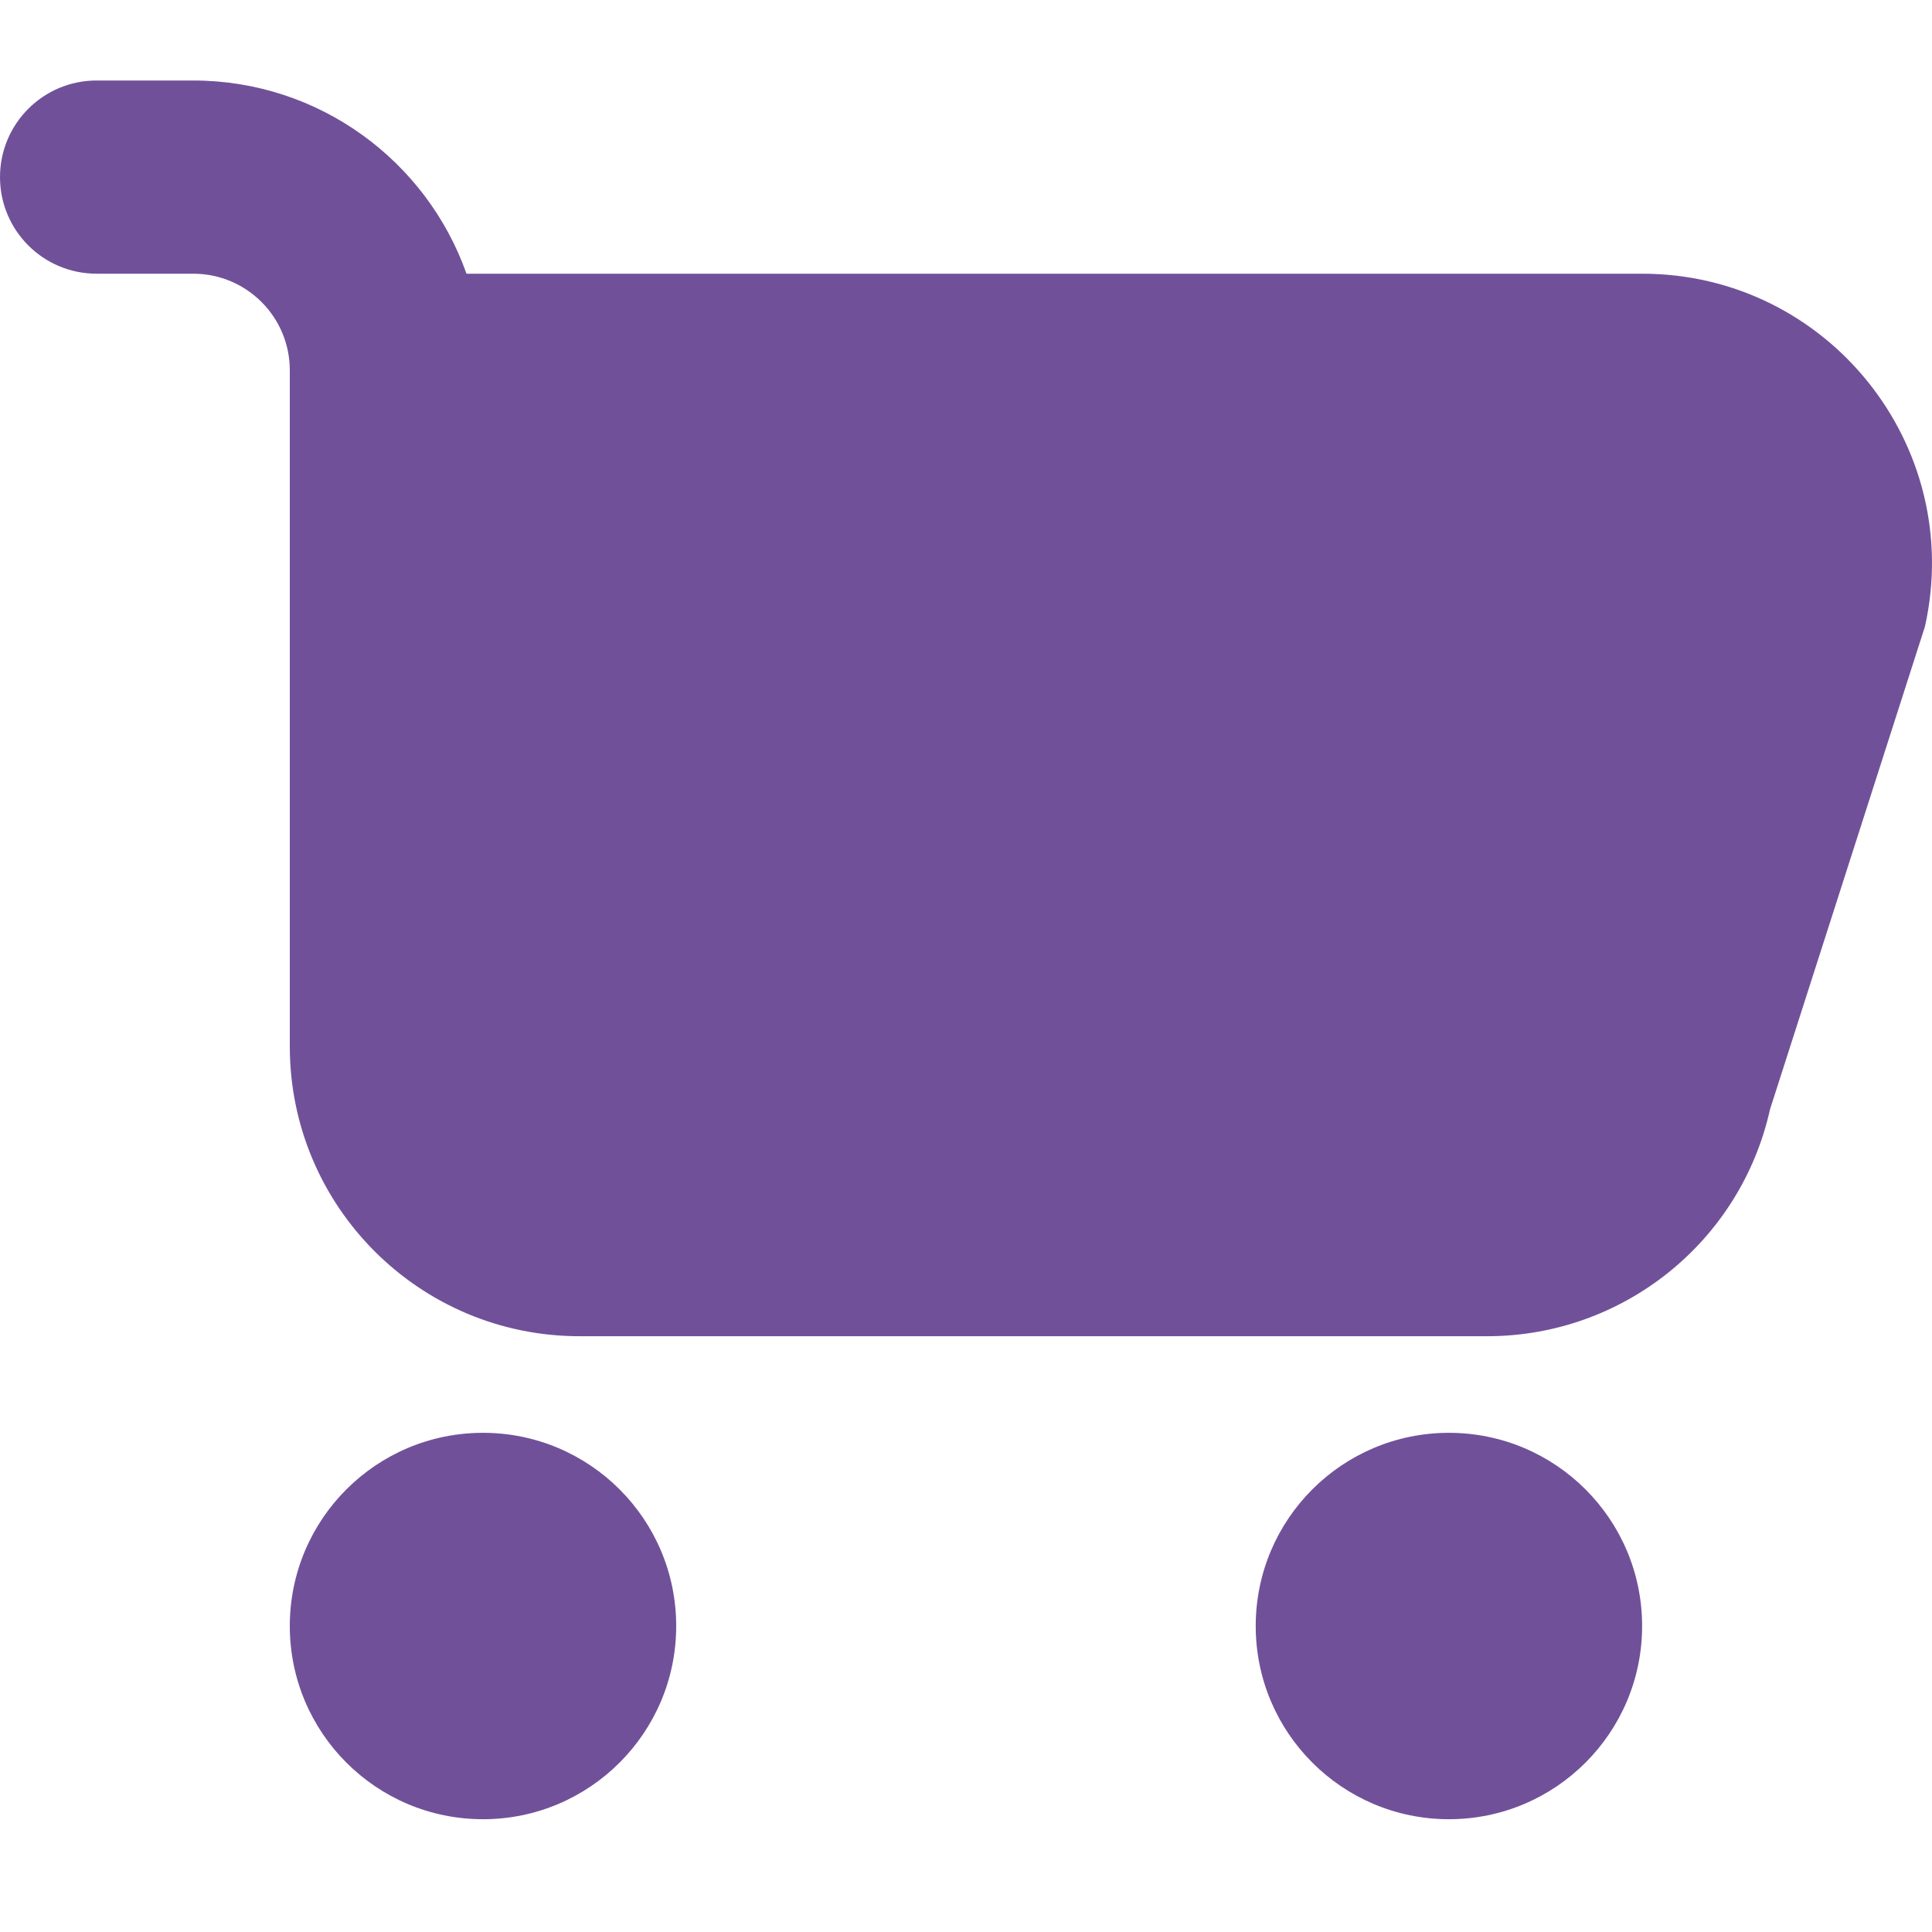
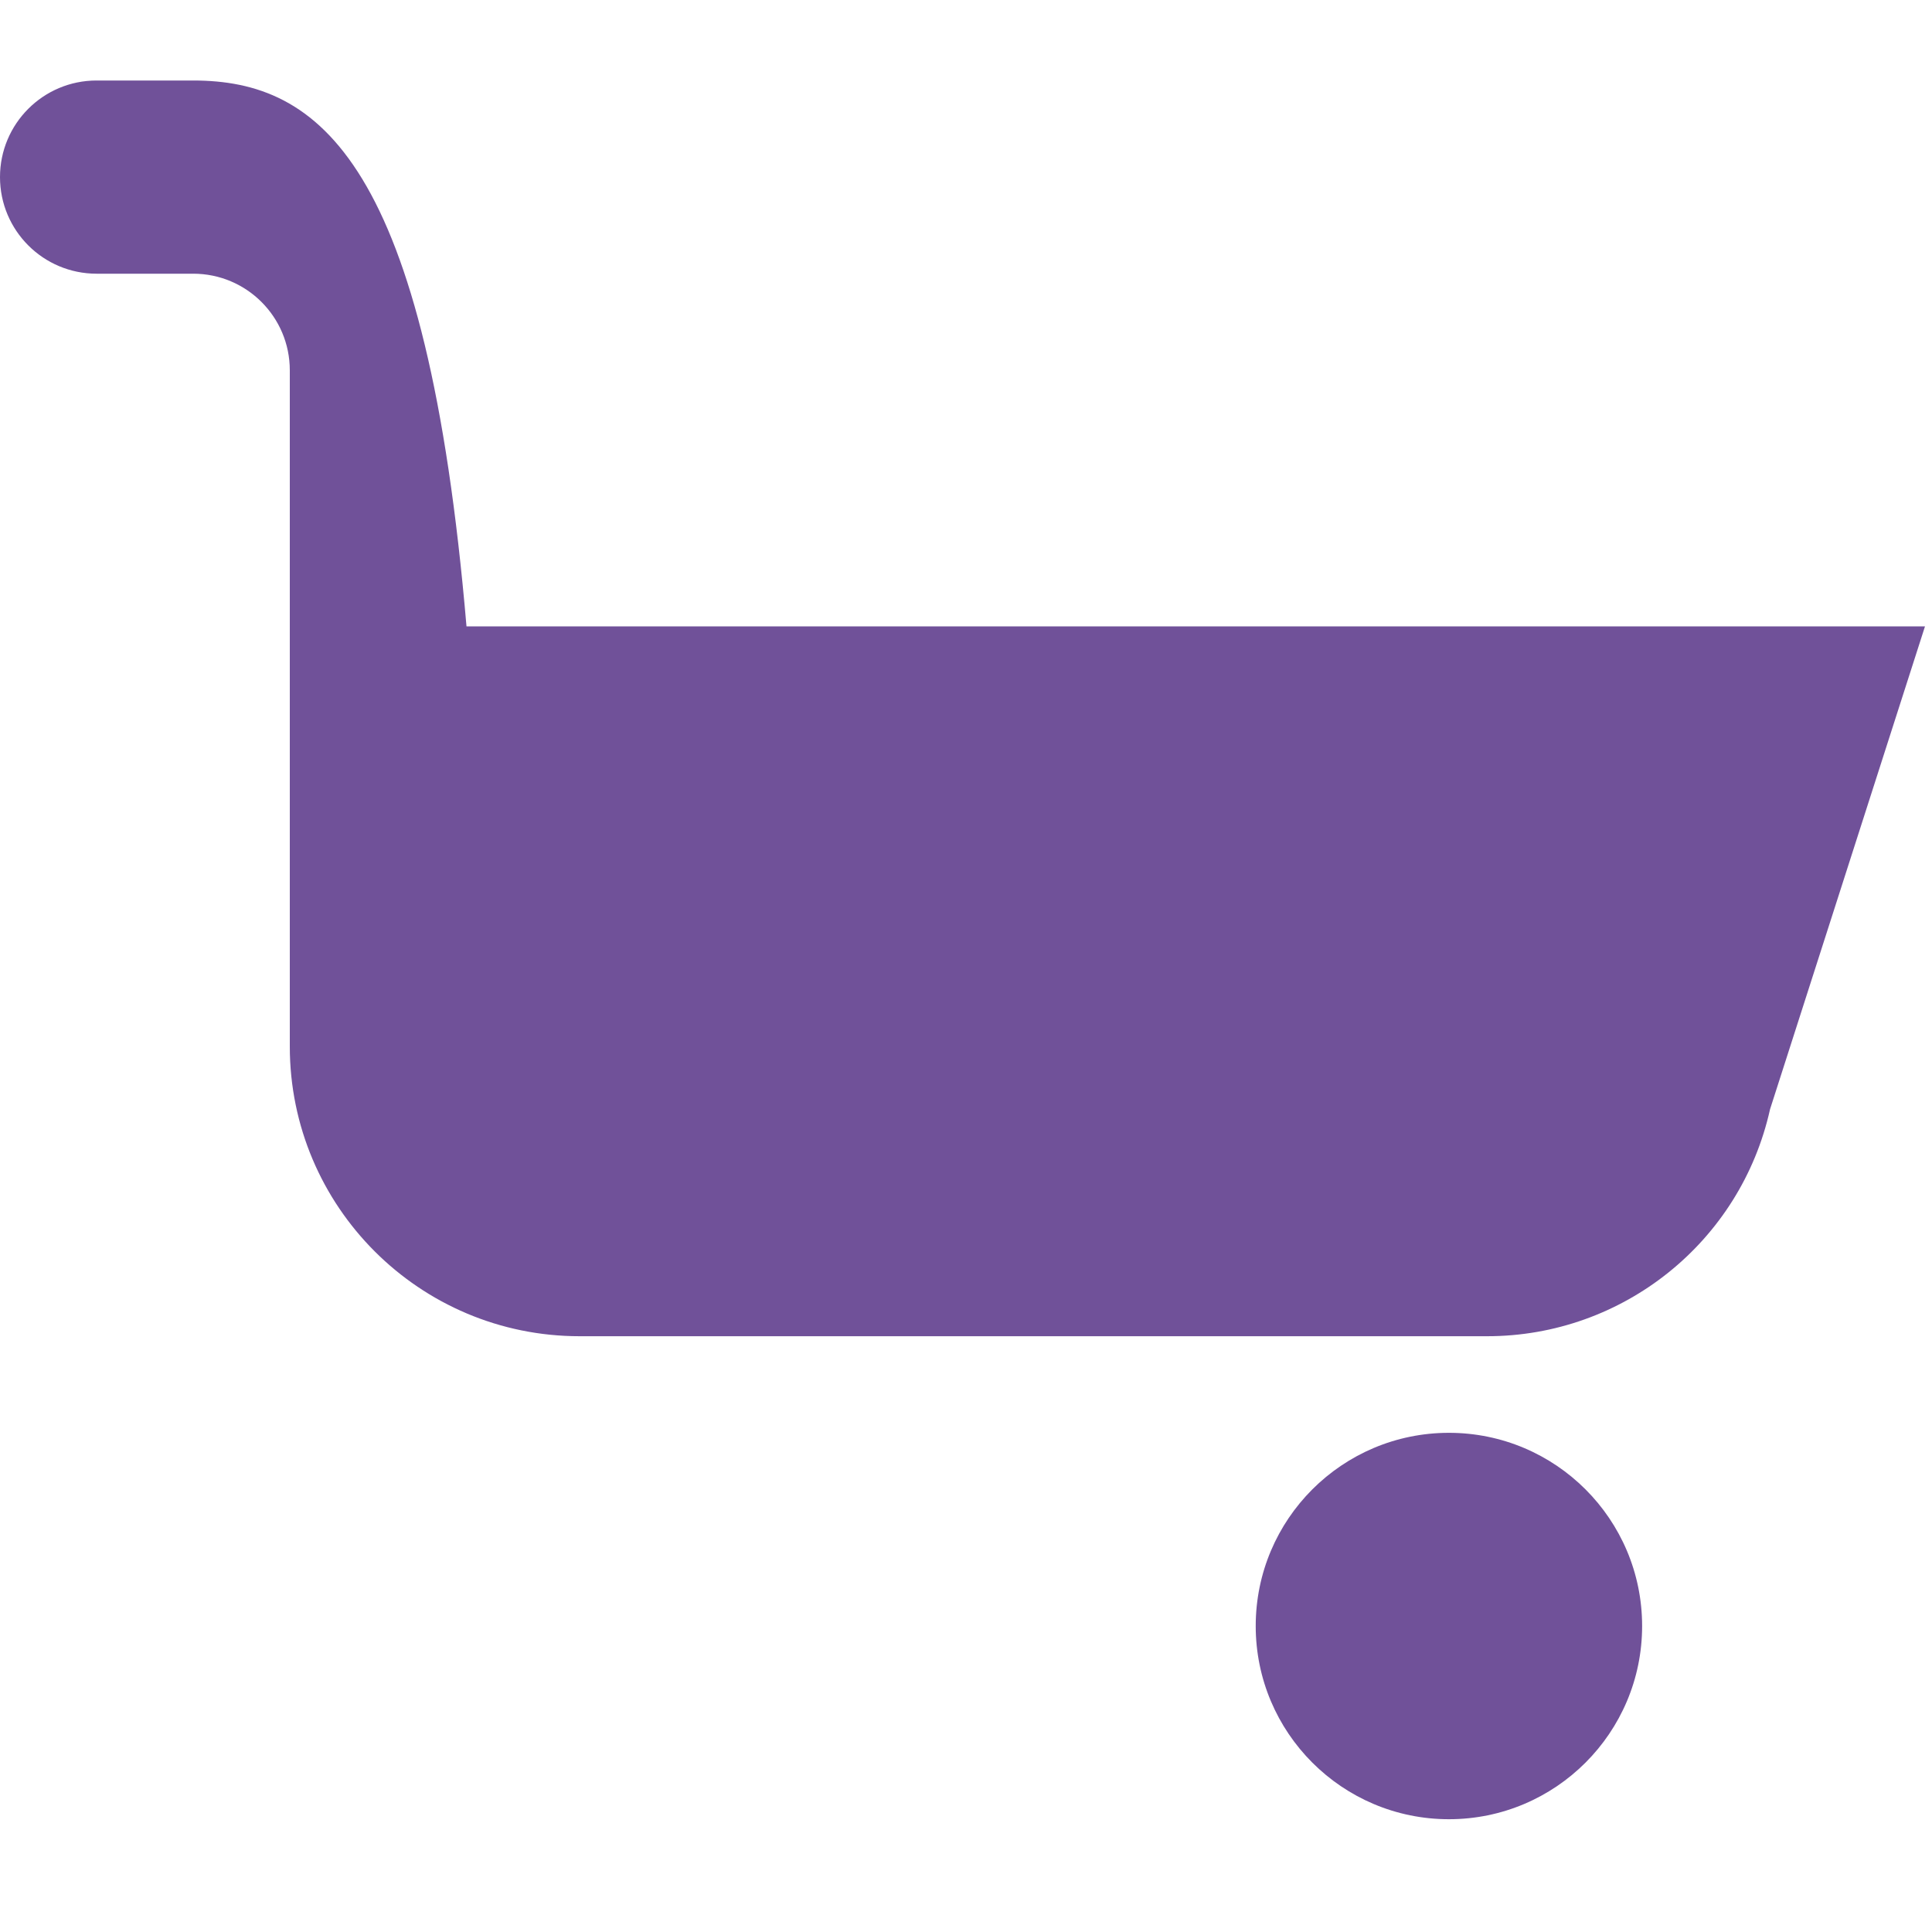
<svg xmlns="http://www.w3.org/2000/svg" width="24" height="24" viewBox="0 0 24 24" fill="none">
-   <path d="M1.2 1C0.537 1 0 1.537 0 2.2C0 2.863 0.537 3.4 1.2 3.4H2.4C3.063 3.4 3.6 3.937 3.6 4.6V12.999C3.6 14.987 5.211 16.599 7.2 16.599H18.474C20.161 16.599 21.622 15.427 21.988 13.78L23.913 7.781C24.412 5.532 22.702 3.4 20.399 3.4H5.795C5.301 2.002 3.967 1 2.4 1H1.2Z" fill="#705199" />
-   <path d="M6 22.599C7.325 22.599 8.4 21.524 8.4 20.199C8.4 18.873 7.325 17.799 6 17.799C4.674 17.799 3.6 18.873 3.6 20.199C3.6 21.524 4.674 22.599 6 22.599Z" fill="#705199" />
+   <path d="M1.2 1C0.537 1 0 1.537 0 2.2C0 2.863 0.537 3.4 1.2 3.4H2.4C3.063 3.4 3.6 3.937 3.6 4.6V12.999C3.6 14.987 5.211 16.599 7.2 16.599H18.474C20.161 16.599 21.622 15.427 21.988 13.78L23.913 7.781H5.795C5.301 2.002 3.967 1 2.4 1H1.2Z" fill="#705199" />
  <path d="M17.999 22.599C19.324 22.599 20.399 21.524 20.399 20.199C20.399 18.873 19.324 17.799 17.999 17.799C16.674 17.799 15.599 18.873 15.599 20.199C15.599 21.524 16.674 22.599 17.999 22.599Z" fill="#705199" />
</svg>